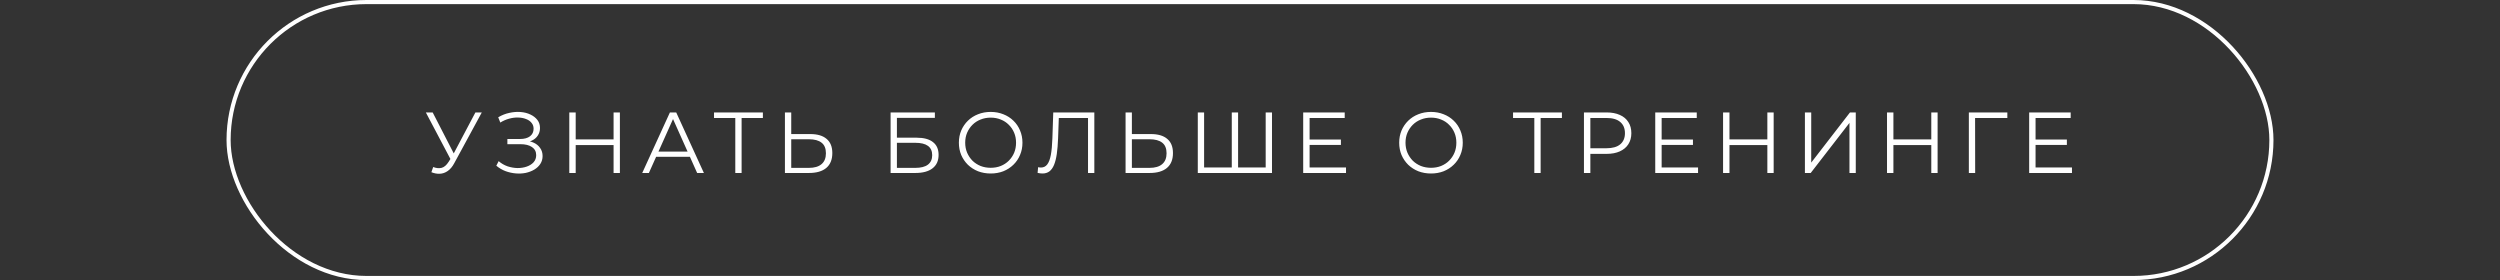
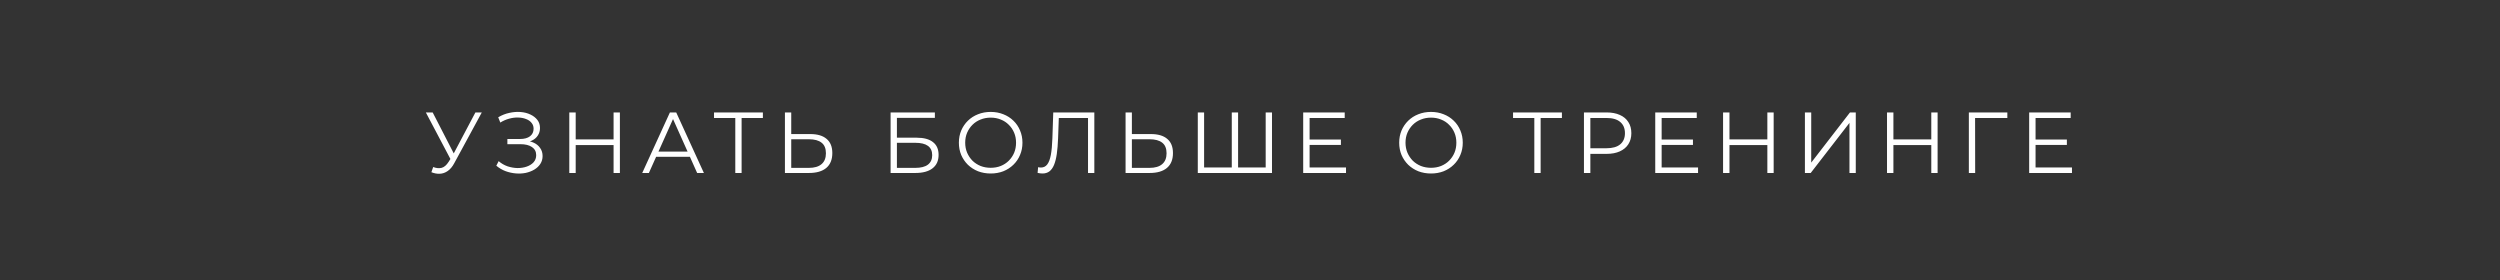
<svg xmlns="http://www.w3.org/2000/svg" width="607" height="68" viewBox="0 0 607 68" fill="none">
  <rect x="0" y="0" width="607" height="68" fill="#333333" stroke="none" />
-   <rect x="55.5" y="0.5" width="496" height="67" rx="33.5" stroke="white" />
  <path d="M105.18 40.551C105.894 40.831 106.566 40.901 107.196 40.761C107.826 40.607 108.407 40.11 108.939 39.27L109.653 38.136L109.8 37.947L115.428 27.3H116.982L110.304 39.606C109.856 40.46 109.324 41.097 108.708 41.517C108.106 41.937 107.462 42.161 106.776 42.189C106.104 42.217 105.425 42.091 104.739 41.811L105.18 40.551ZM109.758 39.354L103.395 27.3H105.054L110.598 38.073L109.758 39.354ZM120.505 40.236L121.072 39.123C121.716 39.683 122.437 40.103 123.235 40.383C124.047 40.649 124.859 40.789 125.671 40.803C126.483 40.803 127.225 40.684 127.897 40.446C128.583 40.208 129.136 39.858 129.556 39.396C129.976 38.92 130.186 38.346 130.186 37.674C130.186 36.82 129.843 36.162 129.157 35.7C128.485 35.238 127.547 35.007 126.343 35.007H123.193V33.747H126.259C127.295 33.747 128.1 33.53 128.674 33.096C129.262 32.648 129.556 32.032 129.556 31.248C129.556 30.688 129.388 30.212 129.052 29.82C128.73 29.414 128.282 29.106 127.708 28.896C127.148 28.672 126.518 28.553 125.818 28.539C125.118 28.511 124.39 28.602 123.634 28.812C122.892 29.008 122.171 29.323 121.471 29.757L120.967 28.476C121.835 27.958 122.738 27.601 123.676 27.405C124.614 27.195 125.524 27.125 126.406 27.195C127.288 27.265 128.079 27.468 128.779 27.804C129.493 28.14 130.06 28.581 130.48 29.127C130.9 29.673 131.11 30.324 131.11 31.08C131.11 31.78 130.928 32.396 130.564 32.928C130.214 33.46 129.717 33.873 129.073 34.167C128.443 34.447 127.694 34.587 126.826 34.587L126.91 34.125C127.89 34.125 128.737 34.279 129.451 34.587C130.179 34.895 130.739 35.336 131.131 35.91C131.537 36.47 131.74 37.128 131.74 37.884C131.74 38.598 131.558 39.235 131.194 39.795C130.844 40.341 130.354 40.803 129.724 41.181C129.108 41.545 128.415 41.811 127.645 41.979C126.875 42.133 126.07 42.175 125.23 42.105C124.39 42.035 123.564 41.853 122.752 41.559C121.94 41.251 121.191 40.81 120.505 40.236ZM148.976 27.3H150.509V42H148.976V27.3ZM139.778 42H138.224V27.3H139.778V42ZM149.123 35.217H139.61V33.852H149.123V35.217ZM155.933 42L162.653 27.3H164.186L170.906 42H169.268L163.094 28.203H163.724L157.55 42H155.933ZM158.579 38.073L159.041 36.813H167.588L168.05 38.073H158.579ZM178.529 42V28.224L178.949 28.644H173.363V27.3H185.228V28.644H179.663L180.062 28.224V42H178.529ZM196.733 32.55C198.469 32.55 199.792 32.942 200.702 33.726C201.626 34.496 202.088 35.644 202.088 37.17C202.088 38.752 201.598 39.956 200.618 40.782C199.638 41.594 198.238 42 196.418 42H190.58V27.3H192.113V32.55H196.733ZM196.376 40.761C197.734 40.761 198.763 40.46 199.463 39.858C200.177 39.256 200.534 38.374 200.534 37.212C200.534 36.05 200.184 35.196 199.484 34.65C198.784 34.09 197.748 33.81 196.376 33.81H192.113V40.761H196.376ZM216.236 42V27.3H226.988V28.623H217.769V33.432H222.578C224.314 33.432 225.63 33.789 226.526 34.503C227.436 35.203 227.891 36.239 227.891 37.611C227.891 39.025 227.401 40.11 226.421 40.866C225.455 41.622 224.062 42 222.242 42H216.236ZM217.769 40.761H222.221C223.579 40.761 224.601 40.502 225.287 39.984C225.987 39.452 226.337 38.682 226.337 37.674C226.337 35.672 224.965 34.671 222.221 34.671H217.769V40.761ZM240.545 42.126C239.439 42.126 238.41 41.944 237.458 41.58C236.52 41.202 235.701 40.677 235.001 40.005C234.315 39.319 233.776 38.528 233.384 37.632C233.006 36.722 232.817 35.728 232.817 34.65C232.817 33.572 233.006 32.585 233.384 31.689C233.776 30.779 234.315 29.988 235.001 29.316C235.701 28.63 236.52 28.105 237.458 27.741C238.396 27.363 239.425 27.174 240.545 27.174C241.651 27.174 242.673 27.363 243.611 27.741C244.549 28.105 245.361 28.623 246.047 29.295C246.747 29.967 247.286 30.758 247.664 31.668C248.056 32.578 248.252 33.572 248.252 34.65C248.252 35.728 248.056 36.722 247.664 37.632C247.286 38.542 246.747 39.333 246.047 40.005C245.361 40.677 244.549 41.202 243.611 41.58C242.673 41.944 241.651 42.126 240.545 42.126ZM240.545 40.74C241.427 40.74 242.239 40.593 242.981 40.299C243.737 39.991 244.388 39.564 244.934 39.018C245.494 38.458 245.928 37.814 246.236 37.086C246.544 36.344 246.698 35.532 246.698 34.65C246.698 33.768 246.544 32.963 246.236 32.235C245.928 31.493 245.494 30.849 244.934 30.303C244.388 29.743 243.737 29.316 242.981 29.022C242.239 28.714 241.427 28.56 240.545 28.56C239.663 28.56 238.844 28.714 238.088 29.022C237.332 29.316 236.674 29.743 236.114 30.303C235.568 30.849 235.134 31.493 234.812 32.235C234.504 32.963 234.35 33.768 234.35 34.65C234.35 35.518 234.504 36.323 234.812 37.065C235.134 37.807 235.568 38.458 236.114 39.018C236.674 39.564 237.332 39.991 238.088 40.299C238.844 40.593 239.663 40.74 240.545 40.74ZM253.104 42.126C252.908 42.126 252.719 42.112 252.537 42.084C252.355 42.07 252.152 42.035 251.928 41.979L252.054 40.593C252.292 40.649 252.523 40.677 252.747 40.677C253.377 40.677 253.881 40.432 254.259 39.942C254.651 39.438 254.945 38.668 255.141 37.632C255.337 36.582 255.463 35.238 255.519 33.6L255.729 27.3H265.704V42H264.171V28.224L264.57 28.644H256.716L257.094 28.203L256.905 33.558C256.849 35.028 256.744 36.302 256.59 37.38C256.436 38.444 256.212 39.333 255.918 40.047C255.624 40.747 255.246 41.272 254.784 41.622C254.322 41.958 253.762 42.126 253.104 42.126ZM279.441 32.55C281.177 32.55 282.5 32.942 283.41 33.726C284.334 34.496 284.796 35.644 284.796 37.17C284.796 38.752 284.306 39.956 283.326 40.782C282.346 41.594 280.946 42 279.126 42H273.288V27.3H274.821V32.55H279.441ZM279.084 40.761C280.442 40.761 281.471 40.46 282.171 39.858C282.885 39.256 283.242 38.374 283.242 37.212C283.242 36.05 282.892 35.196 282.192 34.65C281.492 34.09 280.456 33.81 279.084 33.81H274.821V40.761H279.084ZM299.454 40.656L299.076 41.076V27.3H300.609V41.076L300.189 40.656H307.728L307.308 41.076V27.3H308.841V42H290.823V27.3H292.356V41.076L291.957 40.656H299.454ZM317.802 33.873H325.572V35.196H317.802V33.873ZM317.97 40.656H326.811V42H316.416V27.3H326.496V28.644H317.97V40.656ZM347.452 42.126C346.346 42.126 345.317 41.944 344.365 41.58C343.427 41.202 342.608 40.677 341.908 40.005C341.222 39.319 340.683 38.528 340.291 37.632C339.913 36.722 339.724 35.728 339.724 34.65C339.724 33.572 339.913 32.585 340.291 31.689C340.683 30.779 341.222 29.988 341.908 29.316C342.608 28.63 343.427 28.105 344.365 27.741C345.303 27.363 346.332 27.174 347.452 27.174C348.558 27.174 349.58 27.363 350.518 27.741C351.456 28.105 352.268 28.623 352.954 29.295C353.654 29.967 354.193 30.758 354.571 31.668C354.963 32.578 355.159 33.572 355.159 34.65C355.159 35.728 354.963 36.722 354.571 37.632C354.193 38.542 353.654 39.333 352.954 40.005C352.268 40.677 351.456 41.202 350.518 41.58C349.58 41.944 348.558 42.126 347.452 42.126ZM347.452 40.74C348.334 40.74 349.146 40.593 349.888 40.299C350.644 39.991 351.295 39.564 351.841 39.018C352.401 38.458 352.835 37.814 353.143 37.086C353.451 36.344 353.605 35.532 353.605 34.65C353.605 33.768 353.451 32.963 353.143 32.235C352.835 31.493 352.401 30.849 351.841 30.303C351.295 29.743 350.644 29.316 349.888 29.022C349.146 28.714 348.334 28.56 347.452 28.56C346.57 28.56 345.751 28.714 344.995 29.022C344.239 29.316 343.581 29.743 343.021 30.303C342.475 30.849 342.041 31.493 341.719 32.235C341.411 32.963 341.257 33.768 341.257 34.65C341.257 35.518 341.411 36.323 341.719 37.065C342.041 37.807 342.475 38.458 343.021 39.018C343.581 39.564 344.239 39.991 344.995 40.299C345.751 40.593 346.57 40.74 347.452 40.74ZM372.533 42V28.224L372.953 28.644H367.367V27.3H379.232V28.644H373.667L374.066 28.224V42H372.533ZM384.584 42V27.3H390.086C391.332 27.3 392.403 27.503 393.299 27.909C394.195 28.301 394.881 28.875 395.357 29.631C395.847 30.373 396.092 31.276 396.092 32.34C396.092 33.376 395.847 34.272 395.357 35.028C394.881 35.77 394.195 36.344 393.299 36.75C392.403 37.156 391.332 37.359 390.086 37.359H385.445L386.138 36.624V42H384.584ZM386.138 36.75L385.445 35.994H390.044C391.514 35.994 392.627 35.679 393.383 35.049C394.153 34.405 394.538 33.502 394.538 32.34C394.538 31.164 394.153 30.254 393.383 29.61C392.627 28.966 391.514 28.644 390.044 28.644H385.445L386.138 27.909V36.75ZM403.279 33.873H411.049V35.196H403.279V33.873ZM403.447 40.656H412.288V42H401.893V27.3H411.973V28.644H403.447V40.656ZM429.113 27.3H430.646V42H429.113V27.3ZM419.915 42H418.361V27.3H419.915V42ZM429.26 35.217H419.747V33.852H429.26V35.217ZM438.233 42V27.3H439.766V39.48L449.174 27.3H450.581V42H449.048V29.841L439.64 42H438.233ZM468.918 27.3H470.451V42H468.918V27.3ZM459.72 42H458.166V27.3H459.72V42ZM469.065 35.217H459.552V33.852H469.065V35.217ZM478.038 42V27.3H487.383V28.644H479.151L479.55 28.245L479.571 42H478.038ZM494.067 33.873H501.837V35.196H494.067V33.873ZM494.235 40.656H503.076V42H492.681V27.3H502.761V28.644H494.235V40.656Z" fill="white" />
</svg>